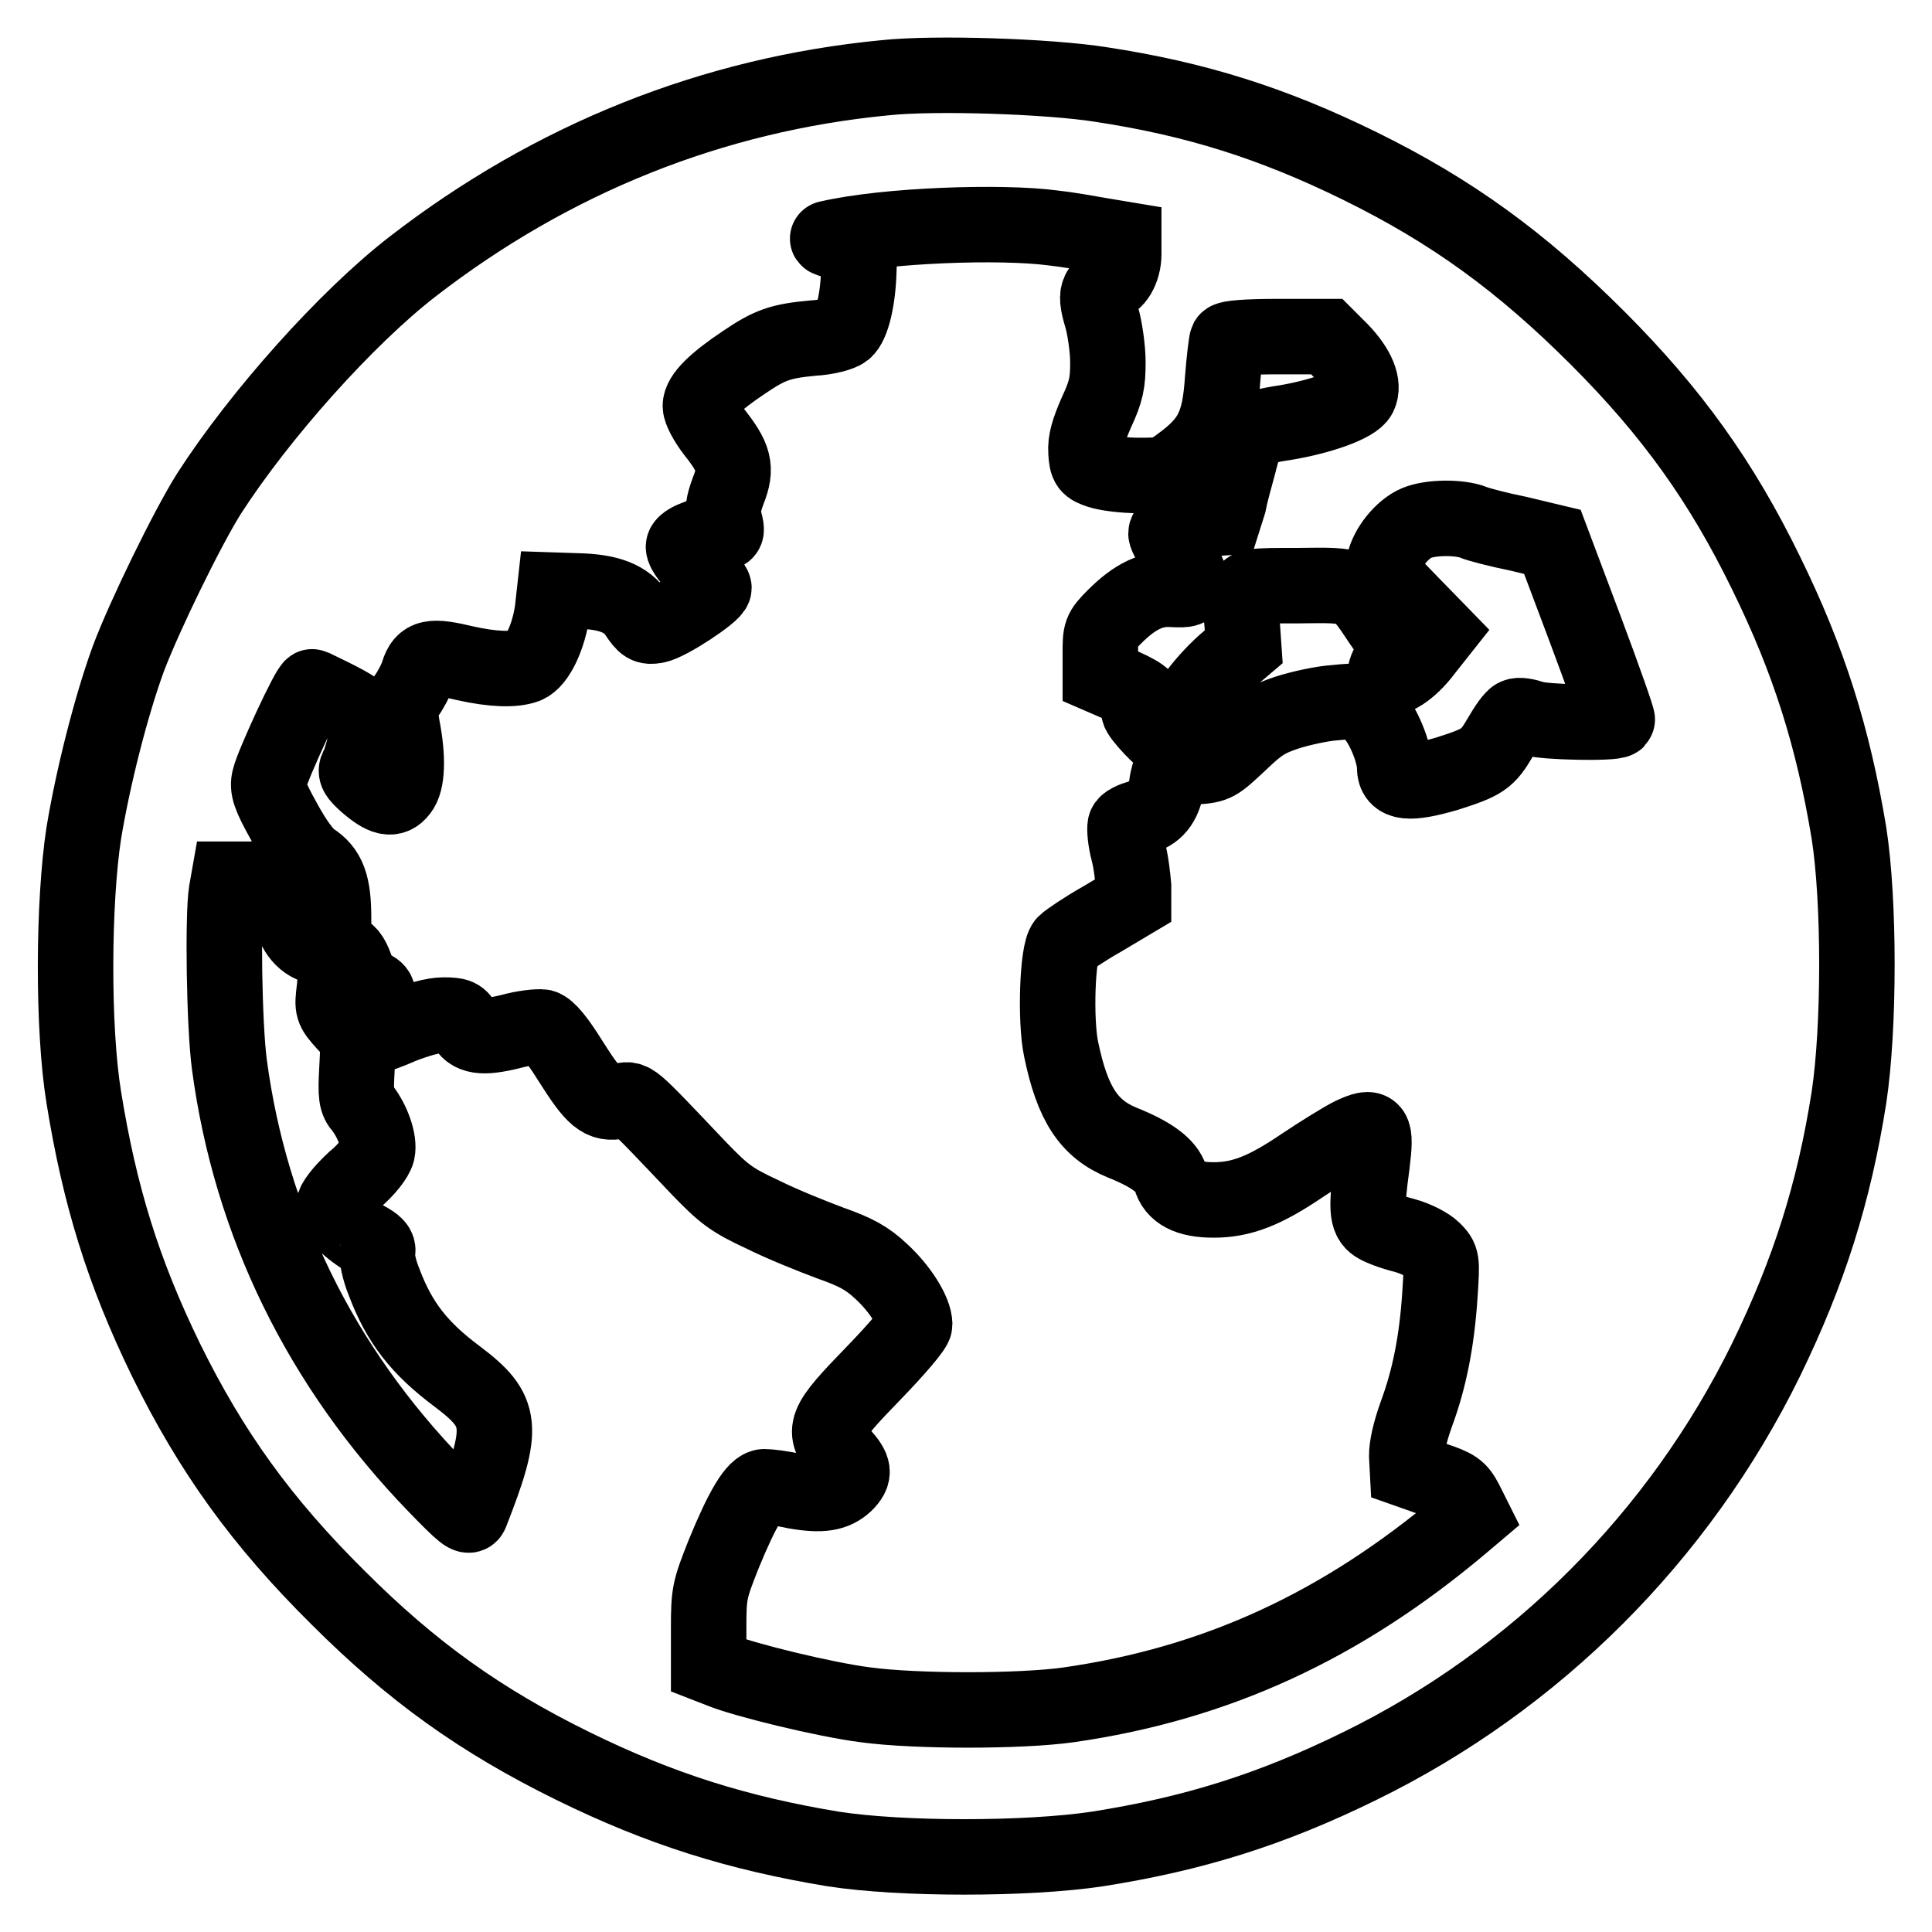
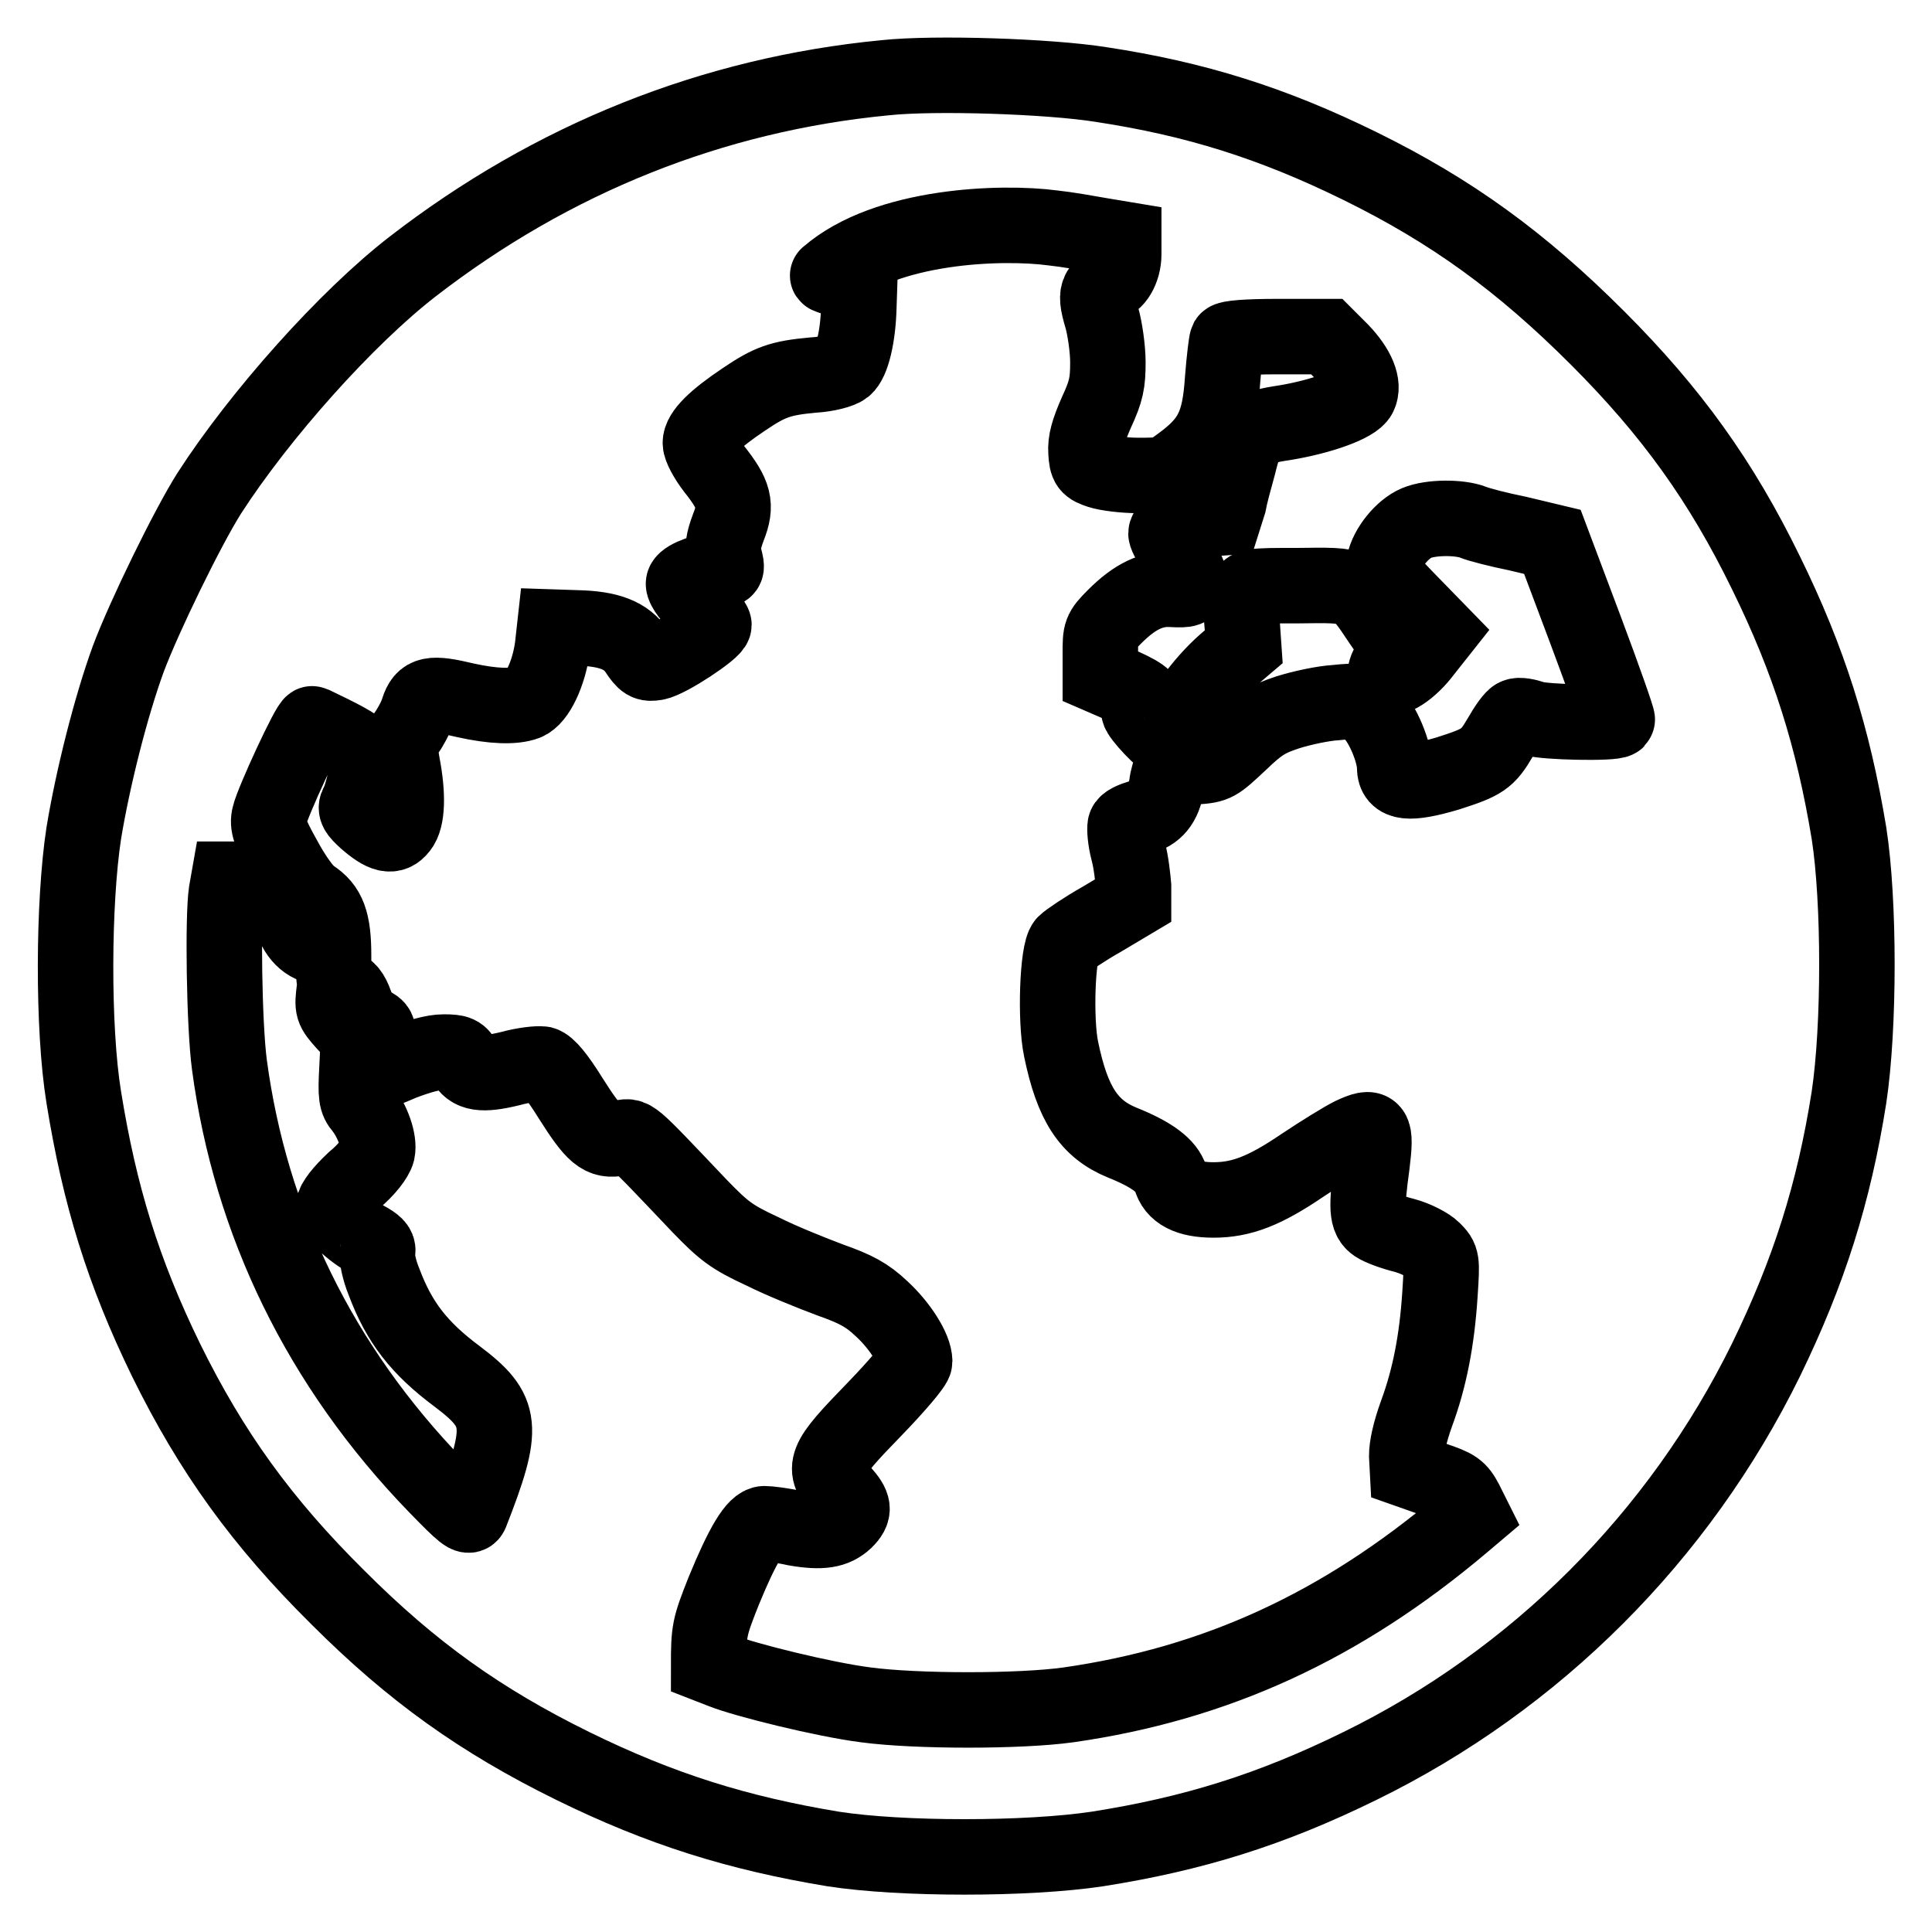
<svg xmlns="http://www.w3.org/2000/svg" version="1.1" x="0px" y="0px" viewBox="0 0 256 256" enable-background="new 0 0 256 256" xml:space="preserve">
  <g>
    <g>
      <g>
-         <path stroke-width="10" fill-opacity="0" stroke="#000000" d="M117.3,10.3c-22.9,2.2-44.1,10.7-62.6,25C45.9,42.1,34.4,55,27.7,65.4C24.8,70,19.1,81.7,17,87.3c-2.3,6.3-4.7,15.8-5.9,23.1c-1.4,9.1-1.5,25.8,0,35c2.1,13,5.2,23.1,10.9,34.8c6,12.2,12.7,21.5,22.8,31.5c9.8,9.8,18.9,16.3,31.1,22.3c11.6,5.7,21.8,8.9,34.5,11c9,1.4,25.7,1.4,35,0c12.7-2,23-5.2,34.8-11c23.3-11.4,42.3-30.4,53.8-53.8c5.7-11.7,9-22.1,11-34.8c1.4-9.3,1.4-26,0-35c-2.1-12.7-5.3-22.9-11-34.5c-5.9-12.1-12.5-21.3-22.3-31.1C201.6,34.7,192.4,28,180.2,22c-11.6-5.7-21.8-8.9-34.3-10.8C139,10.1,123.8,9.6,117.3,10.3z M139.5,30.2c1.9,0.2,4.7,0.7,6.4,1l3,0.5v2c0,2-1.1,3.9-2.3,3.9c-0.2,0-0.6,0.4-0.9,0.9c-0.4,0.7-0.3,1.6,0.3,3.6c0.4,1.4,0.8,4.1,0.8,5.9c0,2.7-0.2,3.8-1.5,6.6c-1.1,2.5-1.5,3.9-1.4,5.3c0.1,1.8,0.3,2,1.8,2.5c0.9,0.3,3.2,0.6,5.1,0.6c3.2,0,3.6,0,5.6-1.5c4.1-3,5.2-5.2,5.6-11.2c0.2-2.6,0.5-5,0.6-5.2c0.2-0.3,2.6-0.5,6.8-0.5h6.4l1.9,1.9c2.2,2.3,3.1,4.5,2.4,5.9c-0.6,1.2-5,2.8-9.8,3.6c-4.6,0.7-5.1,1.1-6.2,5.6c-0.5,1.8-1.1,4-1.3,5.1l-0.6,1.9l-2.8,0.2c-2.9,0.3-4.9,1.1-4.9,1.9c0,0.3,0.7,1.6,1.7,3c0.9,1.4,1.6,2.9,1.5,3.5c-0.1,0.9-0.4,1-2.3,0.9c-2.7-0.2-5,0.9-7.7,3.6c-1.9,1.9-1.9,2.1-1.9,4.9v3l3,1.3c2.9,1.3,3.5,2,2.6,2.6c-0.2,0.1-0.5,0.5-0.5,0.7c0,0.6,3.3,4.1,3.9,4.1c0.9,0,1.7-1.3,1.8-2.7c0-1.5,3.2-5.7,6.2-8.2l2-1.7l-0.2-2.9c-0.2-1.9-0.1-3.2,0.3-4c0.6-1.2,0.7-1.2,7.2-1.2c7.7-0.1,7.5-0.2,10.9,4.9l2.3,3.3l-1,1.7c-0.7,1.1-0.9,1.8-0.6,2.1c0.7,0.7,3.1-0.7,5.1-3.4l1.9-2.4l-3.8-3.9c-3.5-3.6-3.8-3.9-3.5-5.3c0.4-2,2.4-4.5,4.3-5.3c1.9-0.8,5.7-0.8,7.5-0.1c0.7,0.3,3.4,1,5.9,1.5l4.6,1.1l4.4,11.7c2.4,6.4,4.3,11.8,4.2,11.9c-0.5,0.5-9.7,0.3-11.1-0.2c-0.9-0.3-1.9-0.5-2.3-0.3c-0.4,0.1-1.3,1.4-2.1,2.8c-1.7,2.9-2.3,3.3-7,4.8c-5.1,1.5-7,1.3-7-0.8c0-2-1.6-5.9-3.1-7.3c-1.6-1.6-1.7-1.6-4.7-1.3c-1.7,0.1-4.5,0.7-6.4,1.3c-2.7,0.9-3.7,1.5-6.3,4c-3.1,2.9-3.2,3-5.9,3.2c-1.6,0.1-3,0.3-3.2,0.4c-0.2,0.1-0.5,1.1-0.6,2c-0.4,2.5-1.5,3.8-3.5,4.3c-1,0.3-1.9,0.7-2,1.1c-0.1,0.4,0,1.9,0.4,3.4c0.4,1.5,0.6,3.5,0.7,4.6v1.9l-4.2,2.5c-2.3,1.3-4.5,2.8-4.9,3.2c-1,1.1-1.3,10.2-0.5,14c1.5,7.3,3.7,10.6,8.1,12.4c4,1.6,5.9,3.1,6.4,4.7c0.5,1.9,2.3,2.9,5.7,2.9c3.7,0,6.8-1.2,11.8-4.6c2.4-1.6,5.3-3.4,6.5-4c3-1.4,3.3-1,2.7,3.9c-0.8,5.8-0.7,7.2,0.5,8c0.6,0.4,2.2,1,3.8,1.4c1.5,0.4,3.2,1.3,3.8,1.9c1.2,1.2,1.2,1.3,0.9,5.9c-0.4,6.2-1.4,11.2-3.1,15.8c-0.9,2.5-1.3,4.4-1.3,5.6l0.1,1.9l3.4,1.2c3,1,3.4,1.3,4.3,3l0.9,1.8l-1.3,1.1c-16.1,13.6-32.7,21.2-52.2,24c-6.4,0.9-20.2,0.9-26.9,0c-5.5-0.7-16-3.3-19-4.5l-1.8-0.7v-4.9c0-4.7,0.1-5.1,2-9.9c2.5-6.1,4.2-8.9,5.4-8.9c0.5,0,2.3,0.2,4.1,0.6c3.5,0.6,5.2,0.3,6.6-1c1.3-1.3,1.2-2-0.4-3.8c-2.8-3.3-2.5-4,4.3-11c2.9-3,5.3-5.8,5.3-6.3c0-1.7-2-4.8-4.4-7c-1.9-1.8-3.4-2.6-6.8-3.8c-2.4-0.9-6.4-2.5-9-3.8c-4.1-1.9-5.1-2.7-8.3-6c-9.6-10.1-8.7-9.3-10.6-9c-2.4,0.5-3.4-0.4-6.5-5.3c-1.8-2.9-3-4.3-3.7-4.5c-0.6-0.1-2.5,0.1-4.3,0.6c-3.7,0.9-5.3,0.7-6.1-1c-0.5-1-0.8-1.2-2.7-1.2c-1.4,0-3.4,0.6-5.5,1.4c-1.8,0.8-3.5,1.4-3.8,1.4c-0.8,0-0.7-1.3,0.1-3.7c0.7-2.2,0.7-2.2-0.8-3c-0.6-0.3-1.3-1.3-1.7-2.5c-0.5-1.4-1-2-1.8-2.2c-1.1-0.3-1.1-0.5-1.1-4.2c0-4.5-0.7-6.4-2.9-7.8c-0.9-0.6-2.3-2.5-3.7-5.1c-1.9-3.4-2.2-4.4-1.9-5.6c0.4-1.8,5.3-12.4,5.7-12.2c7.5,3.6,7.8,3.9,7,7.4c-0.3,1.3-0.7,2.7-1,3.2c-0.4,0.7-0.1,1.1,1.1,2.2c2.3,2,3.5,2.3,4.5,1c1-1.2,1.1-4.4,0.3-8.5c-0.4-2.4-0.4-2.8,0.5-4c0.5-0.7,1.3-2.1,1.6-3.1c0.7-2.2,1.7-2.4,6.3-1.3c3.6,0.8,6.4,0.9,8,0.3c1.5-0.6,3-3.8,3.5-7.3l0.3-2.7l3,0.1c4.2,0.1,6.5,1,7.9,3.1c1,1.5,1.3,1.7,2.5,1.5c1.7-0.3,7.7-4.3,7.7-5c0-0.3-1-1.5-2.1-2.7c-1.4-1.4-2.1-2.5-1.9-2.9c0.3-0.7,3-1.7,4.8-1.7c0.9,0,1-0.1,0.6-1.6c-0.3-1.3-0.2-2.1,0.5-4c1.2-3,0.8-4.4-1.9-7.8c-1-1.3-1.8-2.8-1.8-3.4c0-1.3,1.9-3.2,5.8-5.8c3.4-2.3,4.8-2.8,9.1-3.2c1.9-0.1,3.7-0.6,4.2-1c1-0.8,1.8-4.1,1.9-8l0.1-3l-2.3-0.6c-1.3-0.3-2.1-0.6-1.9-0.6C117.4,29.8,132.7,29.3,139.5,30.2z M37.2,117.8c0.8,0.8,1.3,1.9,1.3,2.6c0,2.2,1.3,4.3,3.1,4.9c2.2,0.7,3.1,2.6,2.7,5.8c-0.3,2.5-0.3,2.6,1.4,4.5l1.8,1.9l-0.2,4.1c-0.2,3.6-0.1,4.3,0.7,5.2c1.4,1.8,2.3,4.4,2,5.8c-0.2,0.8-1.4,2.4-3.1,3.8c-1.6,1.5-2.7,2.9-2.7,3.5c0,1,2.4,3.3,4.7,4.5c1,0.6,1.3,1,1.1,1.6c-0.1,0.5,0.2,2.2,0.9,3.9c2,5.3,4.6,8.7,9.7,12.5c6.1,4.6,6.3,6.6,1.8,18.1c-0.3,0.7-1,0.1-4.6-3.6C42.4,181,33.2,162,30.4,141.1c-0.7-5.2-0.9-19.6-0.4-22.9l0.3-1.7h2.7C35.5,116.4,36,116.6,37.2,117.8z" />
+         <path stroke-width="10" fill-opacity="0" stroke="#000000" d="M117.3,10.3c-22.9,2.2-44.1,10.7-62.6,25C45.9,42.1,34.4,55,27.7,65.4C24.8,70,19.1,81.7,17,87.3c-2.3,6.3-4.7,15.8-5.9,23.1c-1.4,9.1-1.5,25.8,0,35c2.1,13,5.2,23.1,10.9,34.8c6,12.2,12.7,21.5,22.8,31.5c9.8,9.8,18.9,16.3,31.1,22.3c11.6,5.7,21.8,8.9,34.5,11c9,1.4,25.7,1.4,35,0c12.7-2,23-5.2,34.8-11c23.3-11.4,42.3-30.4,53.8-53.8c5.7-11.7,9-22.1,11-34.8c1.4-9.3,1.4-26,0-35c-2.1-12.7-5.3-22.9-11-34.5c-5.9-12.1-12.5-21.3-22.3-31.1C201.6,34.7,192.4,28,180.2,22c-11.6-5.7-21.8-8.9-34.3-10.8C139,10.1,123.8,9.6,117.3,10.3z M139.5,30.2c1.9,0.2,4.7,0.7,6.4,1l3,0.5v2c0,2-1.1,3.9-2.3,3.9c-0.2,0-0.6,0.4-0.9,0.9c-0.4,0.7-0.3,1.6,0.3,3.6c0.4,1.4,0.8,4.1,0.8,5.9c0,2.7-0.2,3.8-1.5,6.6c-1.1,2.5-1.5,3.9-1.4,5.3c0.1,1.8,0.3,2,1.8,2.5c0.9,0.3,3.2,0.6,5.1,0.6c3.2,0,3.6,0,5.6-1.5c4.1-3,5.2-5.2,5.6-11.2c0.2-2.6,0.5-5,0.6-5.2c0.2-0.3,2.6-0.5,6.8-0.5h6.4l1.9,1.9c2.2,2.3,3.1,4.5,2.4,5.9c-0.6,1.2-5,2.8-9.8,3.6c-4.6,0.7-5.1,1.1-6.2,5.6c-0.5,1.8-1.1,4-1.3,5.1l-0.6,1.9l-2.8,0.2c-2.9,0.3-4.9,1.1-4.9,1.9c0,0.3,0.7,1.6,1.7,3c0.9,1.4,1.6,2.9,1.5,3.5c-0.1,0.9-0.4,1-2.3,0.9c-2.7-0.2-5,0.9-7.7,3.6c-1.9,1.9-1.9,2.1-1.9,4.9v3l3,1.3c2.9,1.3,3.5,2,2.6,2.6c-0.2,0.1-0.5,0.5-0.5,0.7c0,0.6,3.3,4.1,3.9,4.1c0.9,0,1.7-1.3,1.8-2.7c0-1.5,3.2-5.7,6.2-8.2l2-1.7l-0.2-2.9c-0.2-1.9-0.1-3.2,0.3-4c0.6-1.2,0.7-1.2,7.2-1.2c7.7-0.1,7.5-0.2,10.9,4.9l2.3,3.3l-1,1.7c-0.7,1.1-0.9,1.8-0.6,2.1c0.7,0.7,3.1-0.7,5.1-3.4l1.9-2.4l-3.8-3.9c-3.5-3.6-3.8-3.9-3.5-5.3c0.4-2,2.4-4.5,4.3-5.3c1.9-0.8,5.7-0.8,7.5-0.1c0.7,0.3,3.4,1,5.9,1.5l4.6,1.1l4.4,11.7c2.4,6.4,4.3,11.8,4.2,11.9c-0.5,0.5-9.7,0.3-11.1-0.2c-0.9-0.3-1.9-0.5-2.3-0.3c-0.4,0.1-1.3,1.4-2.1,2.8c-1.7,2.9-2.3,3.3-7,4.8c-5.1,1.5-7,1.3-7-0.8c0-2-1.6-5.9-3.1-7.3c-1.6-1.6-1.7-1.6-4.7-1.3c-1.7,0.1-4.5,0.7-6.4,1.3c-2.7,0.9-3.7,1.5-6.3,4c-3.1,2.9-3.2,3-5.9,3.2c-1.6,0.1-3,0.3-3.2,0.4c-0.2,0.1-0.5,1.1-0.6,2c-0.4,2.5-1.5,3.8-3.5,4.3c-1,0.3-1.9,0.7-2,1.1c-0.1,0.4,0,1.9,0.4,3.4c0.4,1.5,0.6,3.5,0.7,4.6v1.9l-4.2,2.5c-2.3,1.3-4.5,2.8-4.9,3.2c-1,1.1-1.3,10.2-0.5,14c1.5,7.3,3.7,10.6,8.1,12.4c4,1.6,5.9,3.1,6.4,4.7c0.5,1.9,2.3,2.9,5.7,2.9c3.7,0,6.8-1.2,11.8-4.6c2.4-1.6,5.3-3.4,6.5-4c3-1.4,3.3-1,2.7,3.9c-0.8,5.8-0.7,7.2,0.5,8c0.6,0.4,2.2,1,3.8,1.4c1.5,0.4,3.2,1.3,3.8,1.9c1.2,1.2,1.2,1.3,0.9,5.9c-0.4,6.2-1.4,11.2-3.1,15.8c-0.9,2.5-1.3,4.4-1.3,5.6l0.1,1.9l3.4,1.2c3,1,3.4,1.3,4.3,3l0.9,1.8l-1.3,1.1c-16.1,13.6-32.7,21.2-52.2,24c-6.4,0.9-20.2,0.9-26.9,0c-5.5-0.7-16-3.3-19-4.5l-1.8-0.7c0-4.7,0.1-5.1,2-9.9c2.5-6.1,4.2-8.9,5.4-8.9c0.5,0,2.3,0.2,4.1,0.6c3.5,0.6,5.2,0.3,6.6-1c1.3-1.3,1.2-2-0.4-3.8c-2.8-3.3-2.5-4,4.3-11c2.9-3,5.3-5.8,5.3-6.3c0-1.7-2-4.8-4.4-7c-1.9-1.8-3.4-2.6-6.8-3.8c-2.4-0.9-6.4-2.5-9-3.8c-4.1-1.9-5.1-2.7-8.3-6c-9.6-10.1-8.7-9.3-10.6-9c-2.4,0.5-3.4-0.4-6.5-5.3c-1.8-2.9-3-4.3-3.7-4.5c-0.6-0.1-2.5,0.1-4.3,0.6c-3.7,0.9-5.3,0.7-6.1-1c-0.5-1-0.8-1.2-2.7-1.2c-1.4,0-3.4,0.6-5.5,1.4c-1.8,0.8-3.5,1.4-3.8,1.4c-0.8,0-0.7-1.3,0.1-3.7c0.7-2.2,0.7-2.2-0.8-3c-0.6-0.3-1.3-1.3-1.7-2.5c-0.5-1.4-1-2-1.8-2.2c-1.1-0.3-1.1-0.5-1.1-4.2c0-4.5-0.7-6.4-2.9-7.8c-0.9-0.6-2.3-2.5-3.7-5.1c-1.9-3.4-2.2-4.4-1.9-5.6c0.4-1.8,5.3-12.4,5.7-12.2c7.5,3.6,7.8,3.9,7,7.4c-0.3,1.3-0.7,2.7-1,3.2c-0.4,0.7-0.1,1.1,1.1,2.2c2.3,2,3.5,2.3,4.5,1c1-1.2,1.1-4.4,0.3-8.5c-0.4-2.4-0.4-2.8,0.5-4c0.5-0.7,1.3-2.1,1.6-3.1c0.7-2.2,1.7-2.4,6.3-1.3c3.6,0.8,6.4,0.9,8,0.3c1.5-0.6,3-3.8,3.5-7.3l0.3-2.7l3,0.1c4.2,0.1,6.5,1,7.9,3.1c1,1.5,1.3,1.7,2.5,1.5c1.7-0.3,7.7-4.3,7.7-5c0-0.3-1-1.5-2.1-2.7c-1.4-1.4-2.1-2.5-1.9-2.9c0.3-0.7,3-1.7,4.8-1.7c0.9,0,1-0.1,0.6-1.6c-0.3-1.3-0.2-2.1,0.5-4c1.2-3,0.8-4.4-1.9-7.8c-1-1.3-1.8-2.8-1.8-3.4c0-1.3,1.9-3.2,5.8-5.8c3.4-2.3,4.8-2.8,9.1-3.2c1.9-0.1,3.7-0.6,4.2-1c1-0.8,1.8-4.1,1.9-8l0.1-3l-2.3-0.6c-1.3-0.3-2.1-0.6-1.9-0.6C117.4,29.8,132.7,29.3,139.5,30.2z M37.2,117.8c0.8,0.8,1.3,1.9,1.3,2.6c0,2.2,1.3,4.3,3.1,4.9c2.2,0.7,3.1,2.6,2.7,5.8c-0.3,2.5-0.3,2.6,1.4,4.5l1.8,1.9l-0.2,4.1c-0.2,3.6-0.1,4.3,0.7,5.2c1.4,1.8,2.3,4.4,2,5.8c-0.2,0.8-1.4,2.4-3.1,3.8c-1.6,1.5-2.7,2.9-2.7,3.5c0,1,2.4,3.3,4.7,4.5c1,0.6,1.3,1,1.1,1.6c-0.1,0.5,0.2,2.2,0.9,3.9c2,5.3,4.6,8.7,9.7,12.5c6.1,4.6,6.3,6.6,1.8,18.1c-0.3,0.7-1,0.1-4.6-3.6C42.4,181,33.2,162,30.4,141.1c-0.7-5.2-0.9-19.6-0.4-22.9l0.3-1.7h2.7C35.5,116.4,36,116.6,37.2,117.8z" />
      </g>
    </g>
  </g>
</svg>